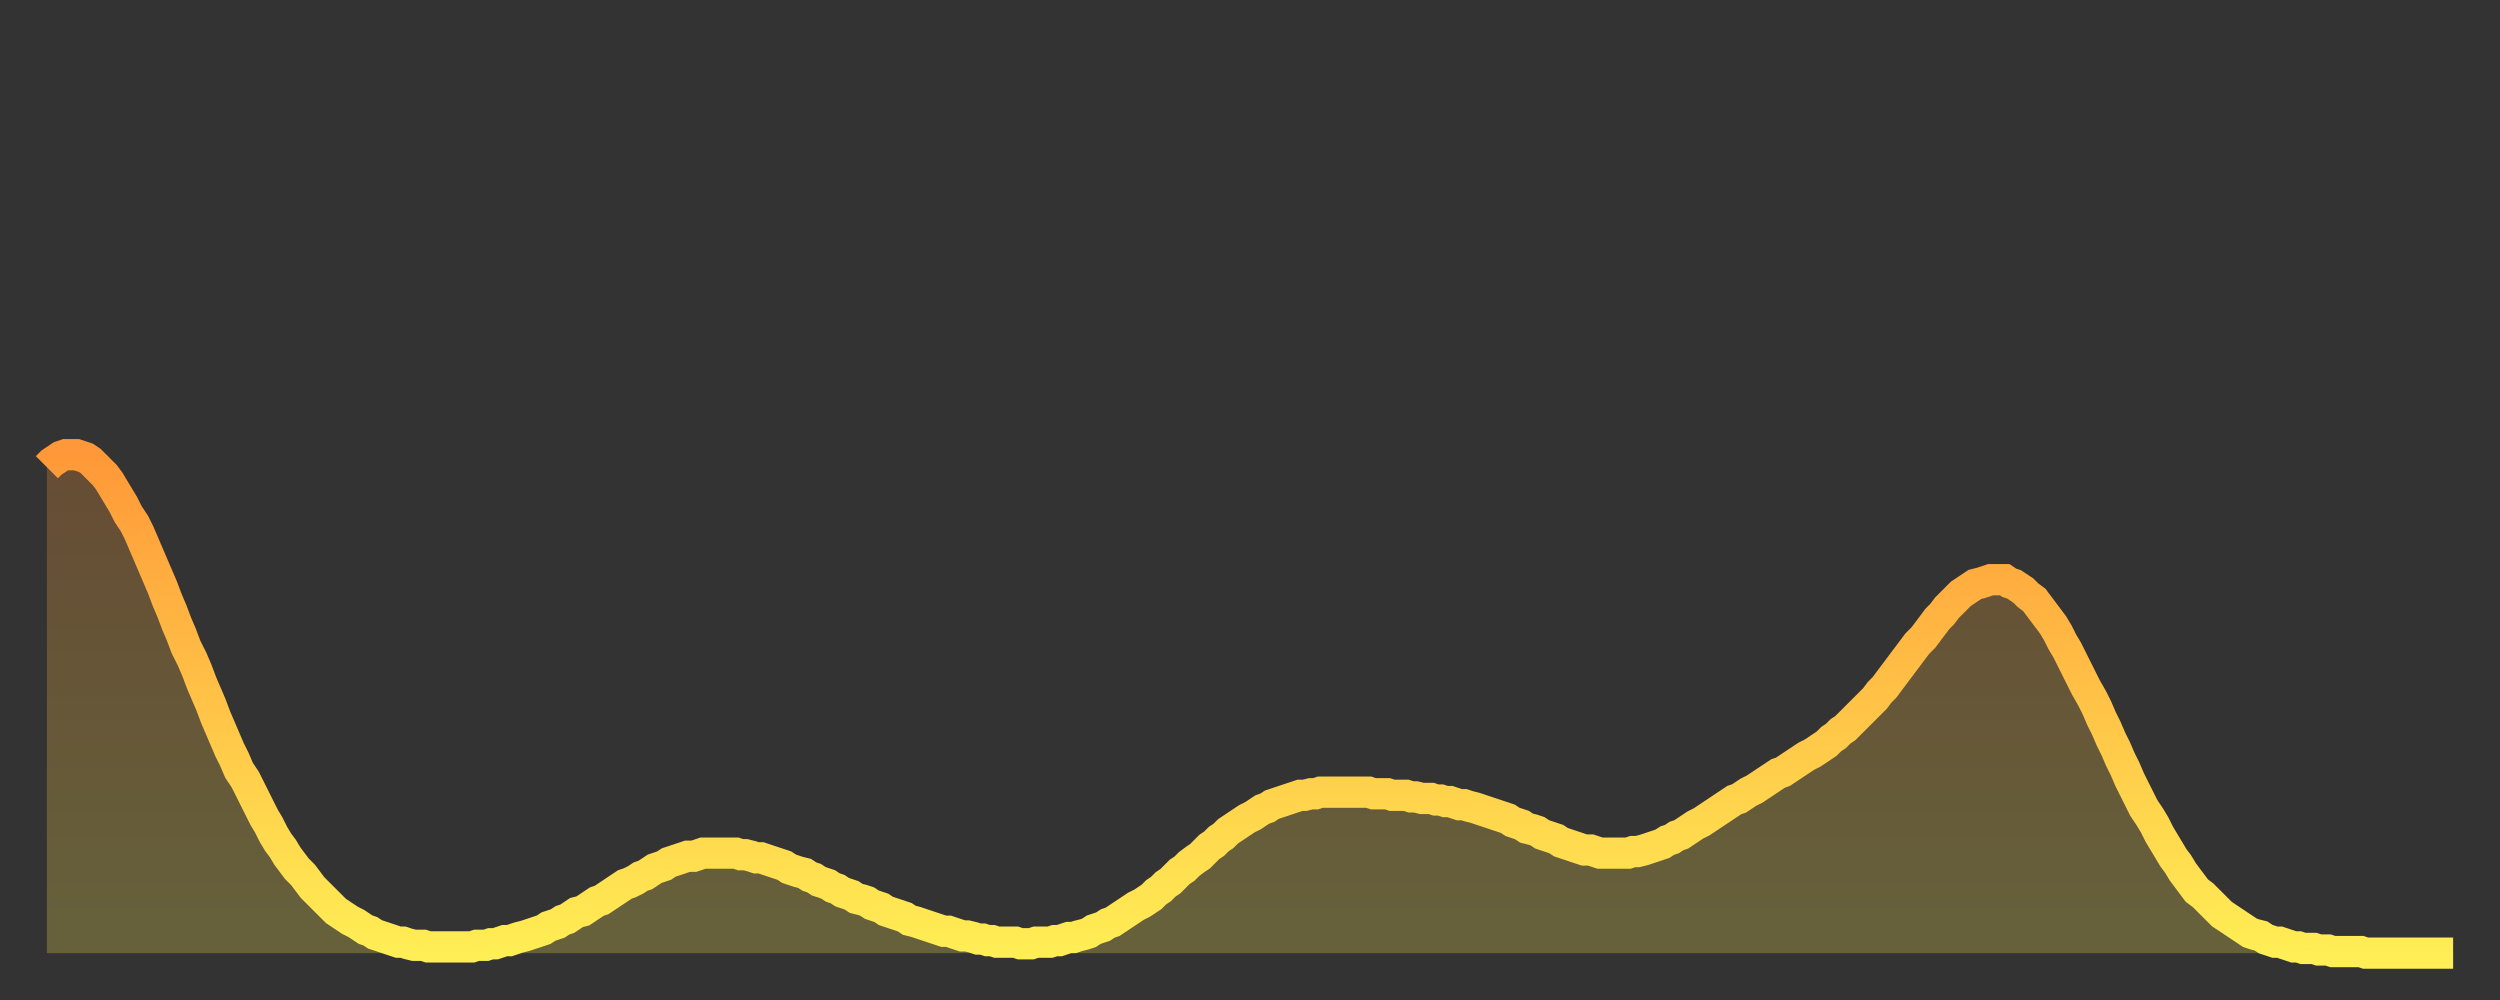
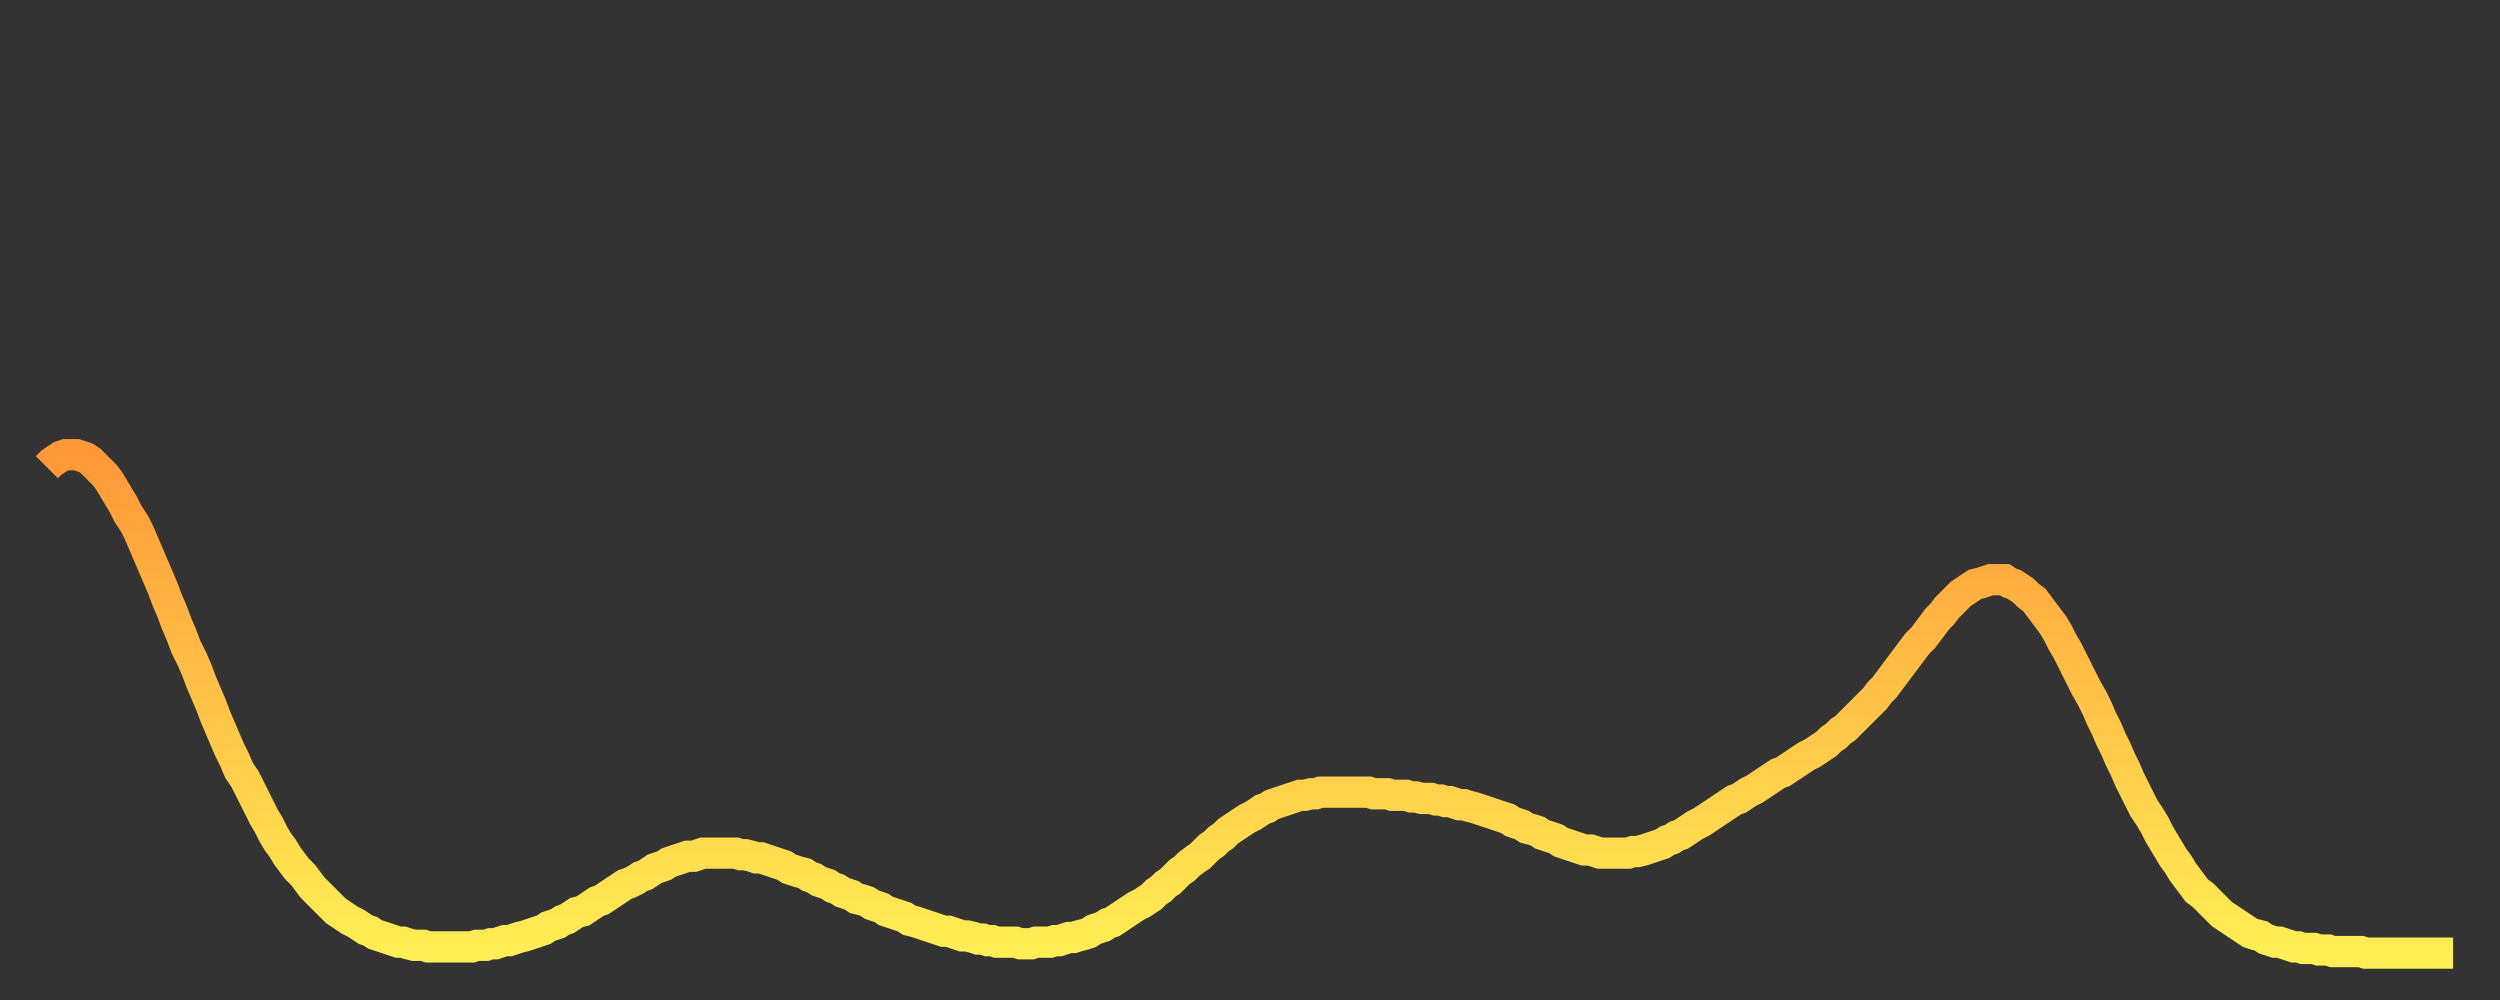
<svg xmlns="http://www.w3.org/2000/svg" baseProfile="full" height="64" version="1.1" width="160">
  <rect width="100%" height="100%" fill="#333333" stroke="none" />
  <defs>
    <linearGradient id="id52996" x1="0" x2="0" y1="0" y2="1">
      <stop offset="0%" stop-color="#ff9838" />
      <stop offset="50%" stop-color="#ffc347" />
      <stop offset="100%" stop-color="#ffee55" />
    </linearGradient>
  </defs>
  <g transform="translate(3,3)">
    <g>
      <path d="M 0.0 26.9 0.3 26.6 0.6 26.4 0.9 26.2 1.2 26.1 1.5 26.1 1.9 26.1 2.2 26.2 2.5 26.3 2.8 26.5 3.1 26.8 3.4 27.1 3.7 27.4 4.0 27.8 4.3 28.3 4.6 28.8 4.9 29.3 5.2 29.9 5.6 30.5 5.9 31.1 6.2 31.8 6.5 32.5 6.8 33.2 7.1 33.9 7.4 34.6 7.7 35.4 8.0 36.1 8.3 36.9 8.6 37.6 8.9 38.4 9.3 39.2 9.6 39.9 9.9 40.7 10.2 41.4 10.5 42.1 10.8 42.9 11.1 43.6 11.4 44.3 11.7 45.0 12.0 45.6 12.3 46.3 12.7 46.9 13.0 47.5 13.3 48.1 13.6 48.7 13.9 49.3 14.2 49.8 14.5 50.4 14.8 50.9 15.1 51.3 15.4 51.8 15.7 52.2 16.0 52.6 16.4 53.0 16.7 53.4 17.0 53.8 17.3 54.1 17.6 54.4 17.9 54.7 18.2 55.0 18.5 55.3 18.8 55.5 19.1 55.7 19.4 55.9 19.8 56.1 20.1 56.3 20.4 56.5 20.7 56.6 21.0 56.8 21.3 56.9 21.6 57.0 21.9 57.1 22.2 57.2 22.5 57.3 22.8 57.3 23.1 57.4 23.5 57.5 23.8 57.5 24.1 57.5 24.4 57.6 24.7 57.6 25.0 57.6 25.3 57.6 25.6 57.6 25.9 57.6 26.2 57.6 26.5 57.6 26.8 57.6 27.2 57.6 27.5 57.5 27.8 57.5 28.1 57.5 28.4 57.4 28.7 57.4 29.0 57.3 29.3 57.2 29.6 57.2 29.9 57.1 30.2 57.0 30.6 56.9 30.9 56.8 31.2 56.7 31.5 56.6 31.8 56.5 32.1 56.3 32.4 56.2 32.7 56.1 33.0 55.9 33.3 55.8 33.6 55.6 33.9 55.4 34.3 55.3 34.6 55.1 34.9 54.9 35.2 54.7 35.5 54.6 35.8 54.4 36.1 54.2 36.4 54.0 36.7 53.8 37.0 53.6 37.3 53.5 37.7 53.3 38.0 53.1 38.3 53.0 38.6 52.8 38.9 52.6 39.2 52.5 39.5 52.4 39.8 52.2 40.1 52.1 40.4 52.0 40.7 51.9 41.0 51.8 41.4 51.8 41.7 51.7 42.0 51.6 42.3 51.6 42.6 51.6 42.9 51.6 43.2 51.6 43.5 51.6 43.8 51.6 44.1 51.6 44.4 51.7 44.7 51.7 45.1 51.8 45.4 51.9 45.7 51.9 46.0 52.0 46.3 52.1 46.6 52.2 46.9 52.3 47.2 52.4 47.5 52.6 47.8 52.7 48.1 52.8 48.5 52.9 48.8 53.1 49.1 53.2 49.4 53.4 49.7 53.5 50.0 53.6 50.3 53.8 50.6 53.9 50.9 54.1 51.2 54.2 51.5 54.3 51.8 54.5 52.2 54.6 52.5 54.7 52.8 54.9 53.1 55.0 53.4 55.1 53.7 55.3 54.0 55.4 54.3 55.5 54.6 55.6 54.9 55.7 55.2 55.9 55.6 56.0 55.9 56.1 56.2 56.2 56.5 56.3 56.8 56.4 57.1 56.5 57.4 56.6 57.7 56.6 58.0 56.7 58.3 56.8 58.6 56.9 58.9 56.9 59.3 57.0 59.6 57.1 59.9 57.1 60.2 57.2 60.5 57.2 60.8 57.3 61.1 57.3 61.4 57.3 61.7 57.3 62.0 57.3 62.3 57.4 62.6 57.4 63.0 57.4 63.3 57.3 63.6 57.3 63.9 57.3 64.2 57.3 64.5 57.2 64.8 57.2 65.1 57.1 65.4 57.0 65.7 57.0 66.0 56.9 66.4 56.8 66.7 56.7 67.0 56.5 67.3 56.4 67.6 56.3 67.9 56.1 68.2 56.0 68.5 55.8 68.8 55.6 69.1 55.4 69.4 55.2 69.7 55.0 70.1 54.8 70.4 54.6 70.7 54.4 71.0 54.1 71.3 53.9 71.6 53.6 71.9 53.4 72.2 53.1 72.5 52.8 72.8 52.6 73.1 52.3 73.5 52.0 73.8 51.8 74.1 51.5 74.4 51.2 74.7 51.0 75.0 50.7 75.3 50.5 75.6 50.2 75.9 50.0 76.2 49.8 76.5 49.6 76.8 49.4 77.2 49.2 77.5 49.0 77.8 48.8 78.1 48.7 78.4 48.5 78.7 48.4 79.0 48.3 79.3 48.2 79.6 48.1 79.9 48.0 80.2 47.9 80.5 47.9 80.9 47.8 81.2 47.8 81.5 47.7 81.8 47.7 82.1 47.7 82.4 47.7 82.7 47.7 83.0 47.7 83.3 47.7 83.6 47.7 83.9 47.7 84.3 47.7 84.6 47.7 84.9 47.8 85.2 47.8 85.5 47.8 85.8 47.8 86.1 47.9 86.4 47.9 86.7 47.9 87.0 47.9 87.3 48.0 87.6 48.0 88.0 48.1 88.3 48.1 88.6 48.1 88.9 48.2 89.2 48.2 89.5 48.3 89.8 48.3 90.1 48.4 90.4 48.5 90.7 48.5 91.0 48.6 91.4 48.7 91.7 48.8 92.0 48.9 92.3 49.0 92.6 49.1 92.9 49.2 93.2 49.3 93.5 49.4 93.8 49.6 94.1 49.7 94.4 49.8 94.7 50.0 95.1 50.1 95.4 50.2 95.7 50.4 96.0 50.5 96.3 50.6 96.6 50.7 96.9 50.9 97.2 51.0 97.5 51.1 97.8 51.2 98.1 51.3 98.4 51.4 98.8 51.4 99.1 51.5 99.4 51.6 99.7 51.6 100.0 51.6 100.3 51.6 100.6 51.6 100.9 51.6 101.2 51.6 101.5 51.5 101.8 51.5 102.2 51.4 102.5 51.3 102.8 51.2 103.1 51.1 103.4 51.0 103.7 50.8 104.0 50.7 104.3 50.5 104.6 50.4 104.9 50.2 105.2 50.0 105.5 49.8 105.9 49.6 106.2 49.4 106.5 49.2 106.8 49.0 107.1 48.8 107.4 48.6 107.7 48.4 108.0 48.2 108.3 48.1 108.6 47.9 108.9 47.7 109.3 47.5 109.6 47.3 109.9 47.1 110.2 46.9 110.5 46.7 110.8 46.5 111.1 46.4 111.4 46.2 111.7 46.0 112.0 45.8 112.3 45.6 112.6 45.4 113.0 45.2 113.3 45.0 113.6 44.8 113.9 44.6 114.2 44.3 114.5 44.1 114.8 43.8 115.1 43.6 115.4 43.3 115.7 43.0 116.0 42.7 116.3 42.4 116.7 42.0 117.0 41.7 117.3 41.3 117.6 41.0 117.9 40.6 118.2 40.2 118.5 39.8 118.8 39.4 119.1 39.0 119.4 38.6 119.7 38.2 120.1 37.8 120.4 37.4 120.7 37.0 121.0 36.6 121.3 36.3 121.6 35.9 121.9 35.6 122.2 35.3 122.5 35.0 122.8 34.8 123.1 34.6 123.4 34.4 123.8 34.3 124.1 34.2 124.4 34.1 124.7 34.1 125.0 34.1 125.3 34.1 125.6 34.3 125.9 34.4 126.2 34.6 126.5 34.8 126.8 35.1 127.2 35.4 127.5 35.8 127.8 36.2 128.1 36.6 128.4 37.0 128.7 37.5 129.0 38.1 129.3 38.6 129.6 39.2 129.9 39.8 130.2 40.4 130.5 41.0 130.9 41.7 131.2 42.3 131.5 43.0 131.8 43.6 132.1 44.3 132.4 44.9 132.7 45.6 133.0 46.2 133.3 46.9 133.6 47.5 133.9 48.1 134.2 48.7 134.6 49.3 134.9 49.8 135.2 50.4 135.5 50.9 135.8 51.4 136.1 51.9 136.4 52.3 136.7 52.8 137.0 53.2 137.3 53.6 137.6 54.0 138.0 54.3 138.3 54.6 138.6 54.9 138.9 55.2 139.2 55.5 139.5 55.7 139.8 55.9 140.1 56.1 140.4 56.3 140.7 56.5 141.0 56.7 141.3 56.8 141.7 56.9 142.0 57.1 142.3 57.2 142.6 57.3 142.9 57.3 143.2 57.4 143.5 57.5 143.8 57.6 144.1 57.6 144.4 57.7 144.7 57.7 145.1 57.7 145.4 57.8 145.7 57.8 146.0 57.8 146.3 57.9 146.6 57.9 146.9 57.9 147.2 57.9 147.5 57.9 147.8 57.9 148.1 57.9 148.4 58.0 148.8 58.0 149.1 58.0 149.4 58.0 149.7 58.0 150.0 58.0 150.3 58.0 150.6 58.0 150.9 58.0 151.2 58.0 151.5 58.0 151.8 58.0 152.1 58.0 152.5 58.0 152.8 58.0 153.1 58.0 153.4 58.0 153.7 58.0 154.0 58.0" fill="none" id="graph-curve" opacity="1" stroke="url(#id52996)" stroke-width="2" />
-       <path d="M 0 58 L 0.0 26.9 0.3 26.6 0.6 26.4 0.9 26.2 1.2 26.1 1.5 26.1 1.9 26.1 2.2 26.2 2.5 26.3 2.8 26.5 3.1 26.8 3.4 27.1 3.7 27.4 4.0 27.8 4.3 28.3 4.6 28.8 4.9 29.3 5.2 29.9 5.6 30.5 5.9 31.1 6.2 31.8 6.5 32.5 6.8 33.2 7.1 33.9 7.4 34.6 7.7 35.4 8.0 36.1 8.3 36.9 8.6 37.6 8.9 38.4 9.3 39.2 9.6 39.9 9.9 40.7 10.2 41.4 10.5 42.1 10.8 42.9 11.1 43.6 11.4 44.3 11.7 45.0 12.0 45.6 12.3 46.3 12.7 46.9 13.0 47.5 13.3 48.1 13.6 48.7 13.9 49.3 14.2 49.8 14.5 50.4 14.8 50.9 15.1 51.3 15.4 51.8 15.7 52.2 16.0 52.6 16.4 53.0 16.7 53.4 17.0 53.8 17.3 54.1 17.6 54.4 17.9 54.7 18.2 55.0 18.5 55.3 18.8 55.5 19.1 55.7 19.4 55.9 19.8 56.1 20.1 56.3 20.4 56.5 20.7 56.6 21.0 56.8 21.3 56.9 21.6 57.0 21.9 57.1 22.2 57.2 22.5 57.3 22.8 57.3 23.1 57.4 23.5 57.5 23.8 57.5 24.1 57.5 24.4 57.6 24.7 57.6 25.0 57.6 25.3 57.6 25.6 57.6 25.9 57.6 26.2 57.6 26.5 57.6 26.8 57.6 27.2 57.6 27.5 57.5 27.8 57.5 28.1 57.5 28.4 57.4 28.7 57.4 29.0 57.3 29.3 57.2 29.6 57.2 29.9 57.1 30.2 57.0 30.6 56.9 30.9 56.8 31.2 56.7 31.5 56.6 31.8 56.5 32.1 56.3 32.4 56.2 32.7 56.1 33.0 55.9 33.3 55.8 33.6 55.6 33.9 55.4 34.3 55.3 34.6 55.1 34.9 54.9 35.2 54.7 35.5 54.6 35.8 54.4 36.1 54.2 36.4 54.0 36.7 53.8 37.0 53.6 37.3 53.5 37.7 53.3 38.0 53.1 38.3 53.0 38.6 52.8 38.9 52.6 39.2 52.5 39.5 52.4 39.8 52.2 40.1 52.1 40.4 52.0 40.7 51.9 41.0 51.8 41.4 51.8 41.7 51.7 42.0 51.6 42.3 51.6 42.6 51.6 42.9 51.6 43.2 51.6 43.5 51.6 43.8 51.6 44.1 51.6 44.4 51.7 44.7 51.7 45.1 51.8 45.4 51.9 45.7 51.9 46.0 52.0 46.3 52.1 46.6 52.2 46.9 52.3 47.2 52.4 47.5 52.6 47.8 52.7 48.1 52.8 48.5 52.9 48.8 53.1 49.1 53.2 49.4 53.4 49.7 53.5 50.0 53.6 50.3 53.8 50.6 53.9 50.9 54.1 51.2 54.2 51.5 54.3 51.8 54.5 52.2 54.6 52.5 54.7 52.8 54.9 53.1 55.0 53.4 55.1 53.7 55.3 54.0 55.4 54.3 55.5 54.6 55.6 54.9 55.7 55.2 55.9 55.6 56.0 55.9 56.1 56.2 56.2 56.5 56.3 56.8 56.4 57.1 56.5 57.4 56.6 57.7 56.6 58.0 56.7 58.3 56.8 58.6 56.9 58.9 56.9 59.3 57.0 59.6 57.1 59.9 57.1 60.2 57.2 60.5 57.2 60.8 57.3 61.1 57.3 61.4 57.3 61.7 57.3 62.0 57.3 62.3 57.4 62.6 57.4 63.0 57.4 63.3 57.3 63.6 57.3 63.9 57.3 64.2 57.3 64.5 57.2 64.8 57.2 65.1 57.1 65.4 57.0 65.7 57.0 66.0 56.9 66.4 56.8 66.7 56.7 67.0 56.5 67.3 56.4 67.6 56.3 67.9 56.1 68.2 56.0 68.5 55.8 68.8 55.6 69.1 55.4 69.4 55.2 69.7 55.0 70.1 54.8 70.4 54.6 70.7 54.4 71.0 54.1 71.3 53.9 71.6 53.6 71.9 53.4 72.2 53.1 72.5 52.8 72.8 52.6 73.1 52.3 73.5 52.0 73.8 51.8 74.1 51.5 74.4 51.2 74.7 51.0 75.0 50.7 75.3 50.5 75.6 50.2 75.9 50.0 76.2 49.8 76.5 49.6 76.8 49.4 77.2 49.2 77.5 49.0 77.8 48.8 78.1 48.7 78.4 48.5 78.7 48.4 79.0 48.3 79.3 48.2 79.6 48.1 79.9 48.0 80.2 47.9 80.5 47.9 80.9 47.8 81.2 47.8 81.5 47.7 81.8 47.7 82.1 47.7 82.4 47.7 82.7 47.7 83.0 47.7 83.3 47.7 83.6 47.7 83.9 47.7 84.3 47.7 84.6 47.7 84.9 47.8 85.2 47.8 85.5 47.8 85.8 47.8 86.1 47.9 86.4 47.9 86.7 47.9 87.0 47.9 87.3 48.0 87.6 48.0 88.0 48.1 88.3 48.1 88.6 48.1 88.9 48.2 89.2 48.2 89.5 48.3 89.8 48.3 90.1 48.4 90.4 48.5 90.7 48.5 91.0 48.6 91.4 48.7 91.7 48.8 92.0 48.9 92.3 49.0 92.6 49.1 92.9 49.2 93.2 49.3 93.5 49.4 93.8 49.6 94.1 49.7 94.4 49.8 94.7 50.0 95.1 50.1 95.4 50.2 95.7 50.4 96.0 50.5 96.3 50.6 96.6 50.7 96.9 50.9 97.2 51.0 97.5 51.1 97.8 51.2 98.1 51.3 98.4 51.4 98.8 51.4 99.1 51.5 99.4 51.6 99.7 51.6 100.0 51.6 100.3 51.6 100.6 51.6 100.9 51.6 101.2 51.6 101.5 51.5 101.8 51.5 102.2 51.4 102.5 51.3 102.8 51.2 103.1 51.1 103.4 51.0 103.7 50.8 104.0 50.7 104.3 50.5 104.6 50.4 104.9 50.2 105.2 50.0 105.5 49.8 105.9 49.6 106.2 49.4 106.5 49.2 106.8 49.0 107.1 48.8 107.4 48.6 107.7 48.4 108.0 48.2 108.3 48.1 108.6 47.9 108.9 47.7 109.3 47.5 109.6 47.3 109.9 47.1 110.2 46.9 110.5 46.7 110.8 46.5 111.1 46.4 111.4 46.2 111.7 46.0 112.0 45.8 112.3 45.6 112.6 45.4 113.0 45.2 113.3 45.0 113.6 44.8 113.9 44.6 114.2 44.3 114.5 44.1 114.8 43.8 115.1 43.6 115.4 43.3 115.7 43.0 116.0 42.7 116.3 42.4 116.7 42.0 117.0 41.7 117.3 41.3 117.6 41.0 117.9 40.6 118.2 40.2 118.5 39.8 118.8 39.4 119.1 39.0 119.4 38.6 119.7 38.2 120.1 37.8 120.4 37.4 120.7 37.0 121.0 36.6 121.3 36.3 121.6 35.9 121.9 35.6 122.2 35.3 122.5 35.0 122.8 34.8 123.1 34.6 123.4 34.4 123.8 34.3 124.1 34.2 124.4 34.1 124.7 34.1 125.0 34.1 125.3 34.1 125.6 34.3 125.9 34.4 126.2 34.6 126.5 34.8 126.8 35.1 127.2 35.4 127.5 35.8 127.8 36.2 128.1 36.6 128.4 37.0 128.7 37.5 129.0 38.1 129.3 38.6 129.6 39.2 129.9 39.8 130.2 40.4 130.5 41.0 130.9 41.7 131.2 42.3 131.5 43.0 131.8 43.6 132.1 44.3 132.4 44.9 132.7 45.6 133.0 46.2 133.3 46.9 133.6 47.5 133.9 48.1 134.2 48.7 134.6 49.3 134.9 49.8 135.2 50.4 135.5 50.9 135.8 51.4 136.1 51.9 136.4 52.3 136.7 52.8 137.0 53.2 137.3 53.6 137.6 54.0 138.0 54.3 138.3 54.6 138.6 54.9 138.9 55.2 139.2 55.5 139.5 55.7 139.8 55.9 140.1 56.1 140.4 56.3 140.7 56.5 141.0 56.7 141.3 56.8 141.7 56.9 142.0 57.1 142.3 57.2 142.6 57.3 142.9 57.3 143.2 57.4 143.5 57.5 143.8 57.6 144.1 57.6 144.4 57.7 144.7 57.7 145.1 57.7 145.4 57.8 145.7 57.8 146.0 57.8 146.3 57.9 146.6 57.9 146.9 57.9 147.2 57.9 147.5 57.9 147.8 57.9 148.1 57.9 148.4 58.0 148.8 58.0 149.1 58.0 149.4 58.0 149.7 58.0 150.0 58.0 150.3 58.0 150.6 58.0 150.9 58.0 151.2 58.0 151.5 58.0 151.8 58.0 152.1 58.0 152.5 58.0 152.8 58.0 153.1 58.0 153.4 58.0 153.7 58.0 154.0 58.0 154 58" fill="url(#id52996)" fill-opacity=".25" id="graph-shadow" />
    </g>
  </g>
</svg>